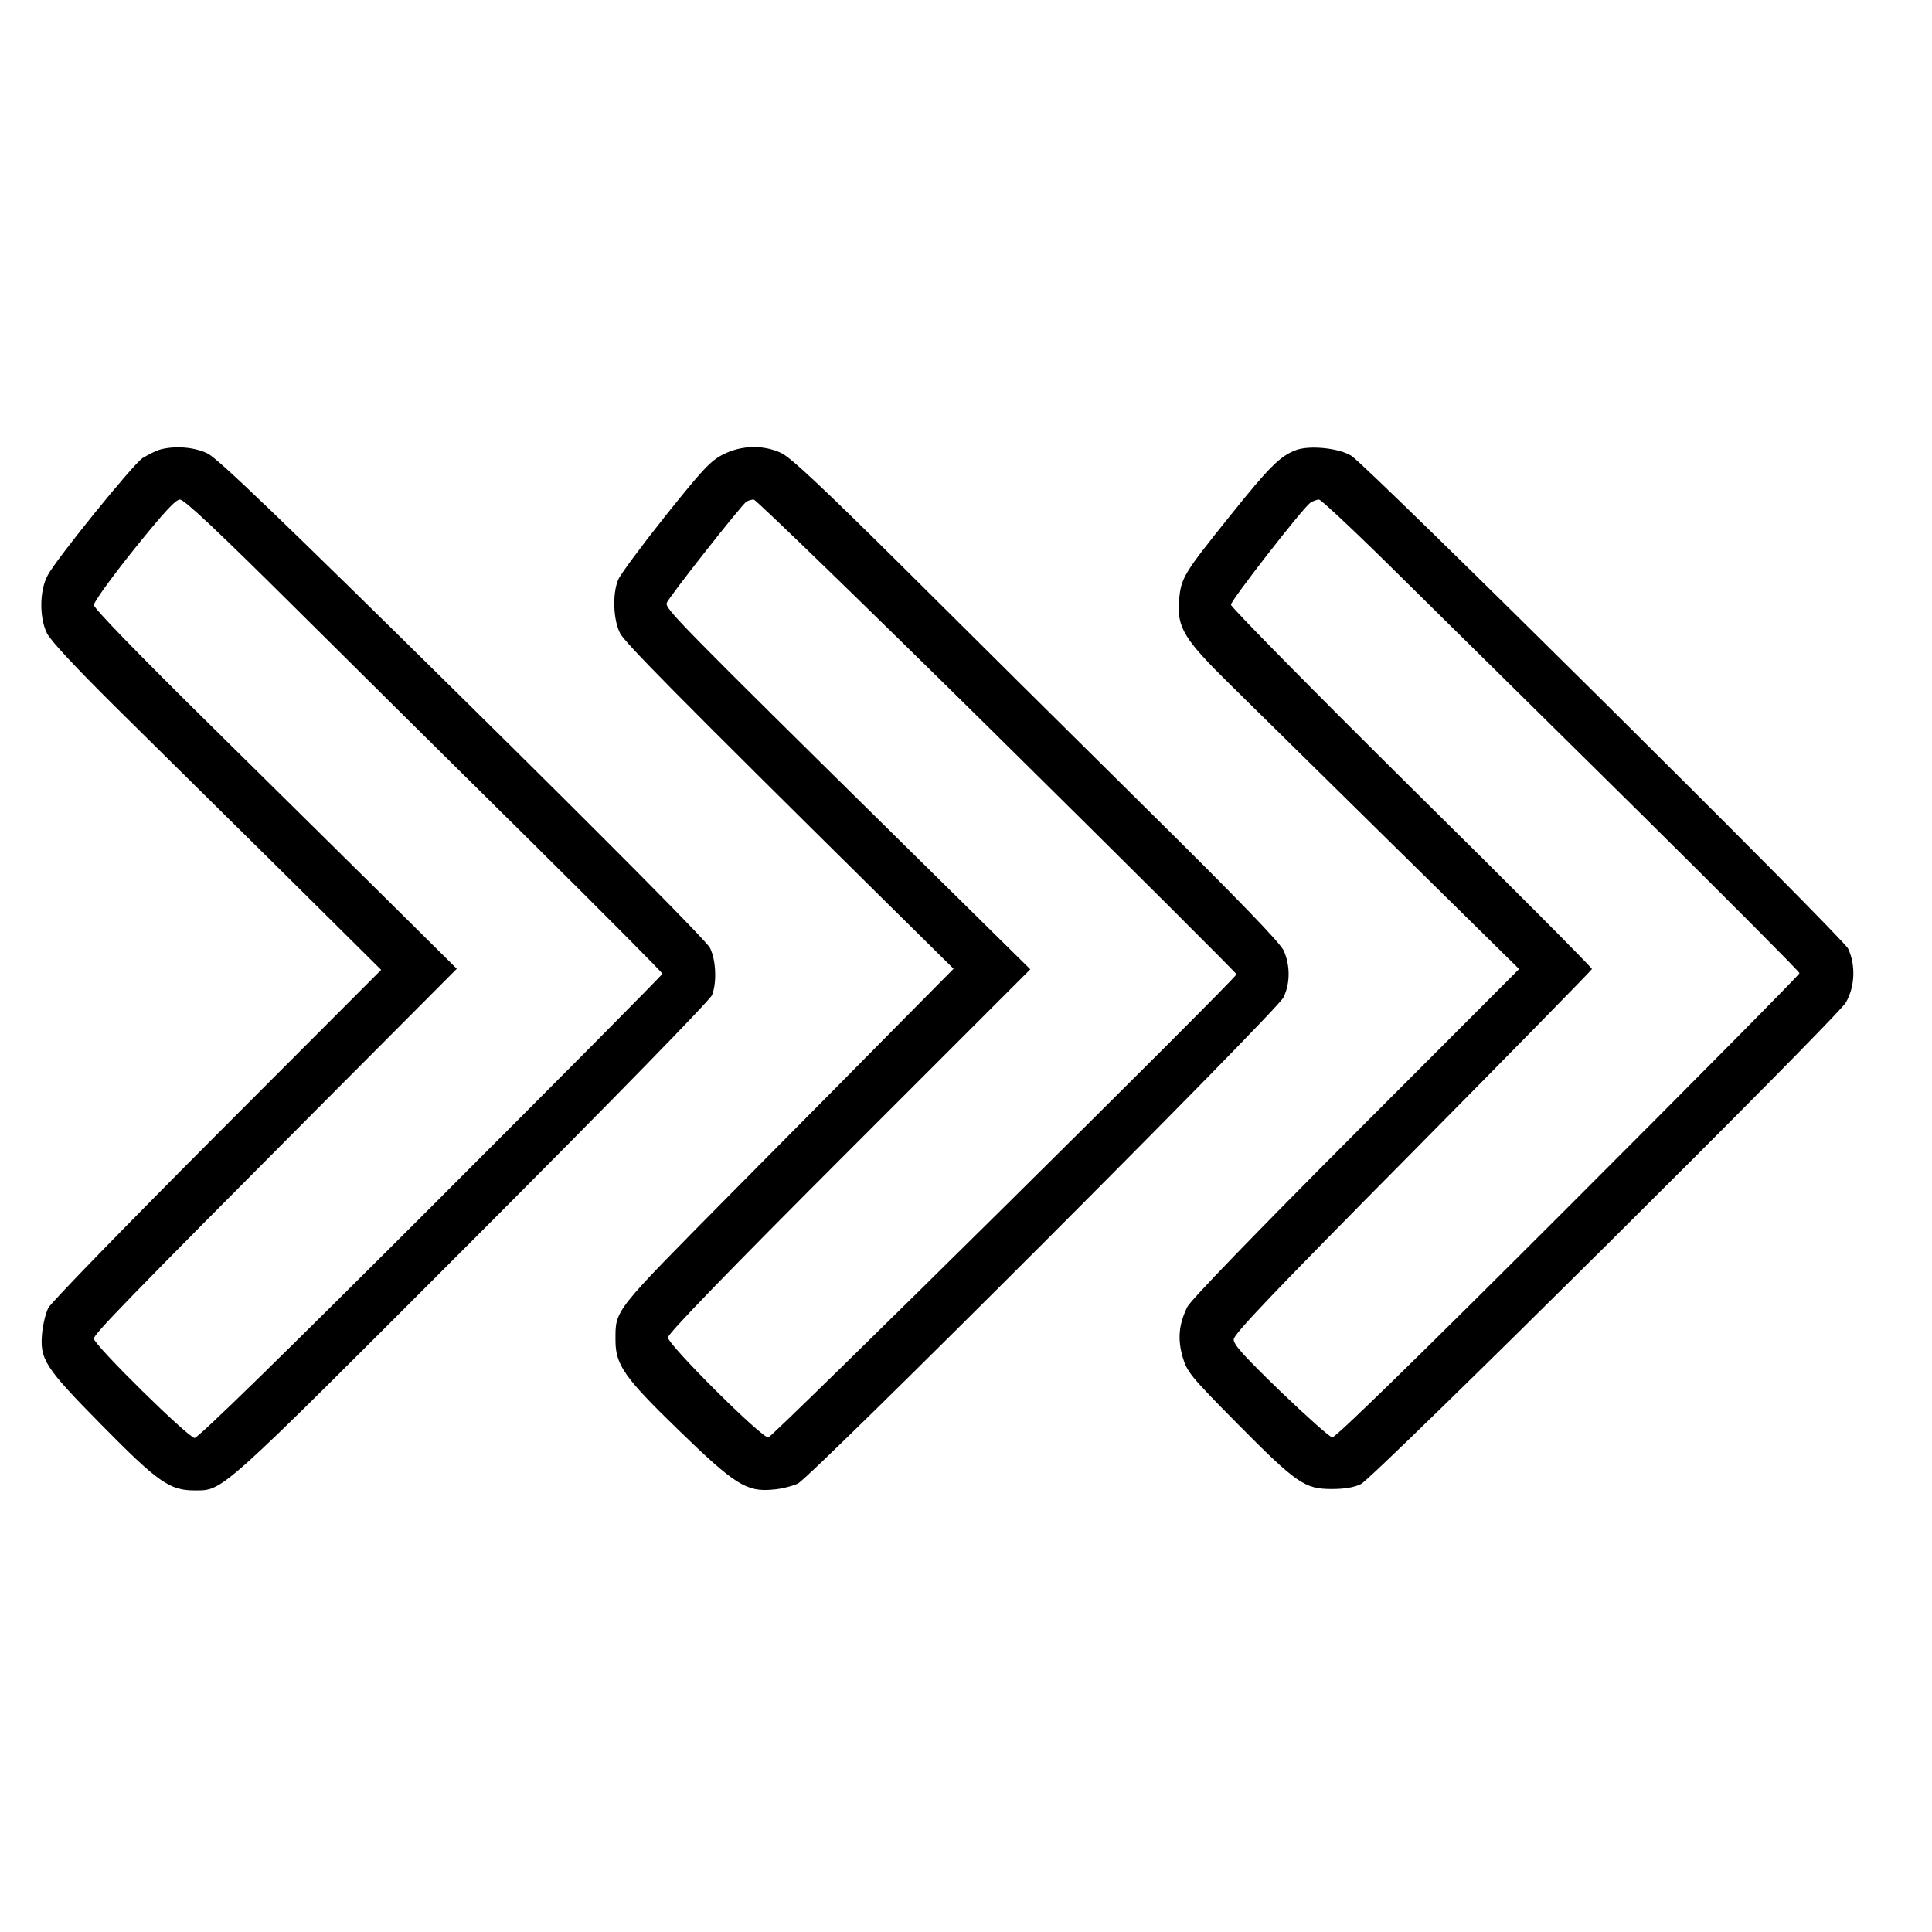
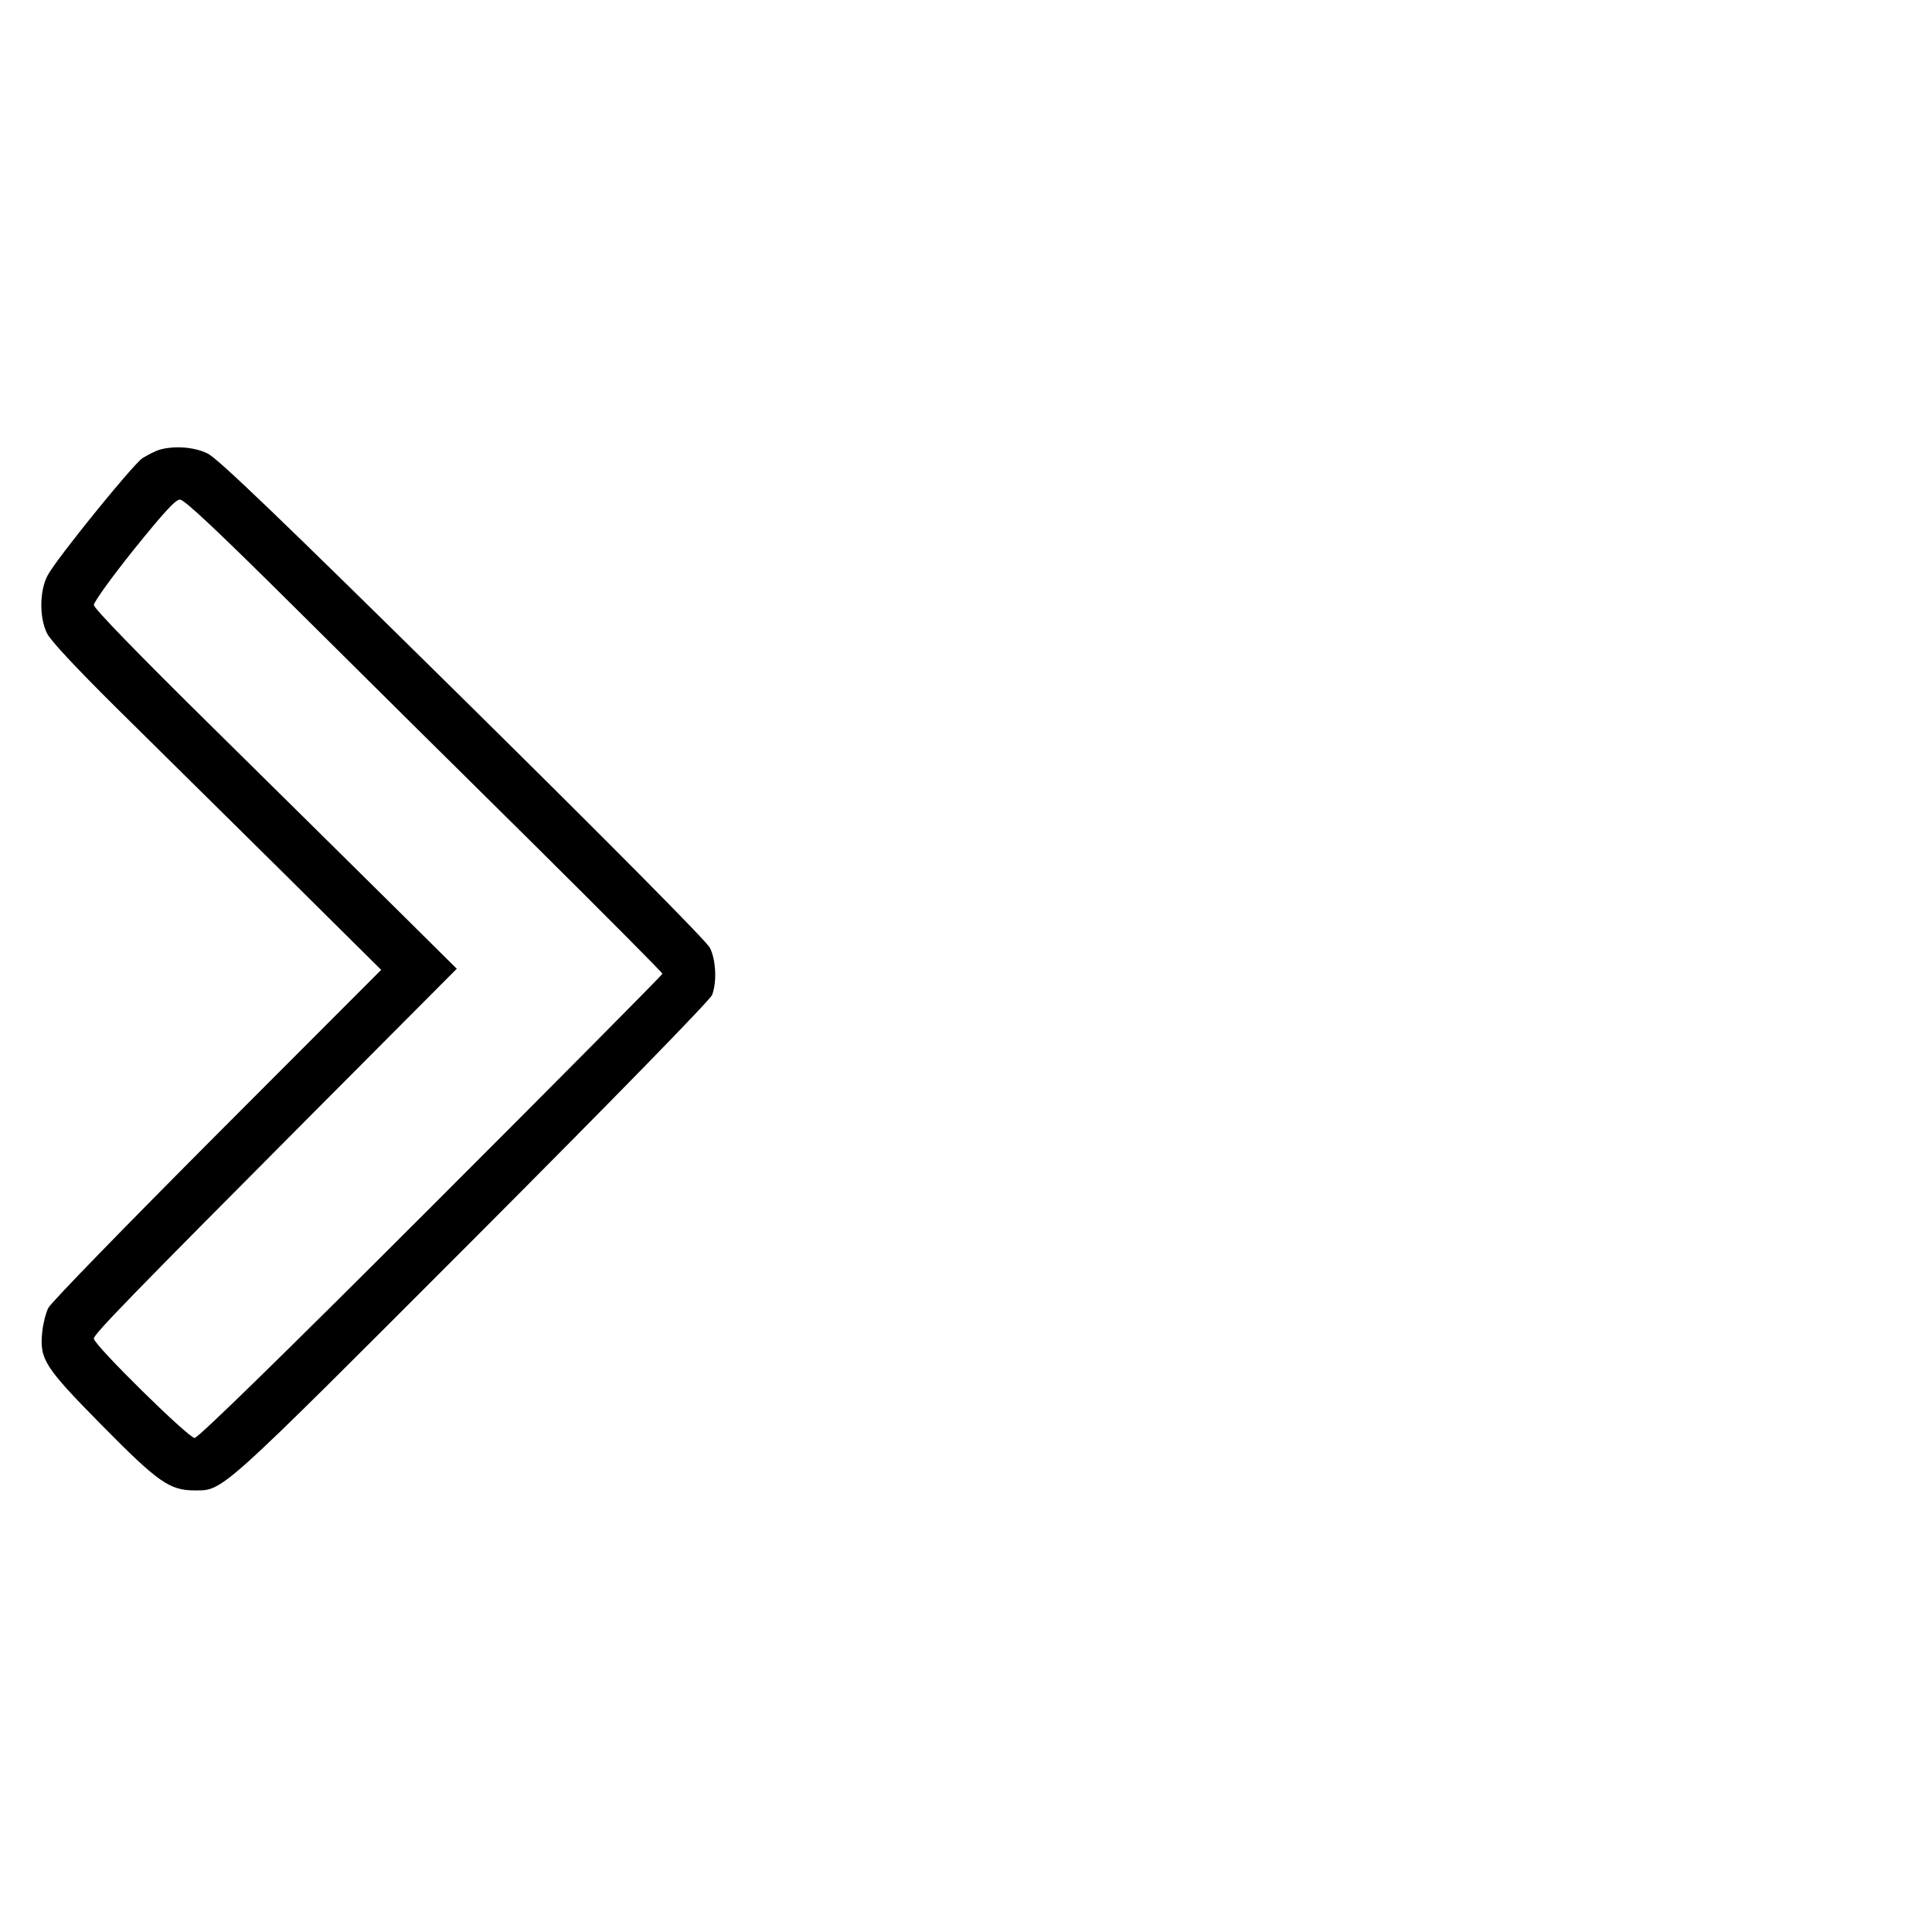
<svg xmlns="http://www.w3.org/2000/svg" version="1.0" width="700pt" height="700pt" viewBox="0 0 700 700" preserveAspectRatio="xMidYMid meet">
  <g transform="translate(0,700) scale(0.1,-0.1)" fill="#000000" stroke="none">
    <path d="M576 5370 c-15 -5 -42 -19 -60 -30 -37 -26 -311 -364 -343 -424 -30 -55 -31 -153 -3 -210 12 -26 105 -125 247 -266 125 -124 394 -389 596 -589 l368 -365 -594 -595 c-327 -328 -603 -611 -612 -630 -9 -18 -19 -57 -22 -87 -10 -99 7 -126 216 -338 204 -207 246 -236 336 -236 105 0 83 -19 1007 906 519 520 861 871 868 889 18 47 14 128 -8 171 -12 24 -360 375 -896 904 -668 659 -888 870 -924 887 -49 24 -122 29 -176 13z m489 -568 c214 -213 603 -598 863 -855 259 -257 472 -471 472 -475 0 -4 -377 -384 -838 -845 -538 -538 -844 -837 -857 -837 -22 0 -365 337 -365 360 0 16 123 143 805 828 l510 512 -225 223 c-124 123 -420 415 -657 649 -277 273 -433 434 -433 446 0 11 65 101 145 201 109 135 151 181 167 181 16 0 137 -114 413 -388z" />
-     <path d="M2621 5354 c-47 -24 -73 -52 -210 -223 -86 -108 -163 -212 -171 -231 -22 -52 -18 -147 7 -195 20 -36 183 -202 968 -978 l240 -237 -200 -202 c-110 -112 -381 -385 -602 -608 -434 -439 -423 -424 -423 -536 0 -89 32 -135 228 -325 205 -199 247 -225 342 -216 31 2 72 13 91 22 51 26 1735 1711 1759 1761 25 50 25 117 1 170 -13 28 -161 182 -497 514 -264 261 -659 653 -879 872 -296 294 -412 402 -445 417 -65 30 -143 28 -209 -5z m992 -1020 c477 -471 867 -860 867 -864 0 -14 -1679 -1675 -1696 -1678 -22 -5 -364 336 -364 362 0 14 221 242 657 678 l656 656 -434 428 c-858 846 -890 879 -883 900 7 20 270 354 288 366 6 4 18 8 27 8 8 0 405 -385 882 -856z" />
-     <path d="M4695 5369 c-56 -21 -96 -60 -236 -235 -172 -214 -180 -228 -187 -309 -8 -100 18 -141 190 -310 79 -78 345 -340 592 -583 l450 -443 -591 -592 c-376 -377 -598 -607 -611 -632 -31 -63 -36 -116 -17 -182 16 -54 28 -69 198 -241 215 -217 244 -237 342 -237 47 0 82 6 106 18 49 25 1722 1686 1757 1745 33 57 36 136 8 195 -20 41 -1732 1740 -1799 1785 -43 28 -151 40 -202 21z m389 -467 c160 -158 549 -542 864 -853 314 -311 572 -570 572 -575 0 -5 -377 -386 -839 -848 -539 -539 -844 -837 -854 -834 -9 1 -93 76 -187 166 -131 127 -170 169 -170 189 0 19 137 163 648 679 356 360 648 658 650 663 1 4 -292 299 -653 655 -360 357 -655 656 -655 665 0 16 256 345 287 369 9 6 24 12 32 12 8 0 146 -130 305 -288z" />
  </g>
</svg>